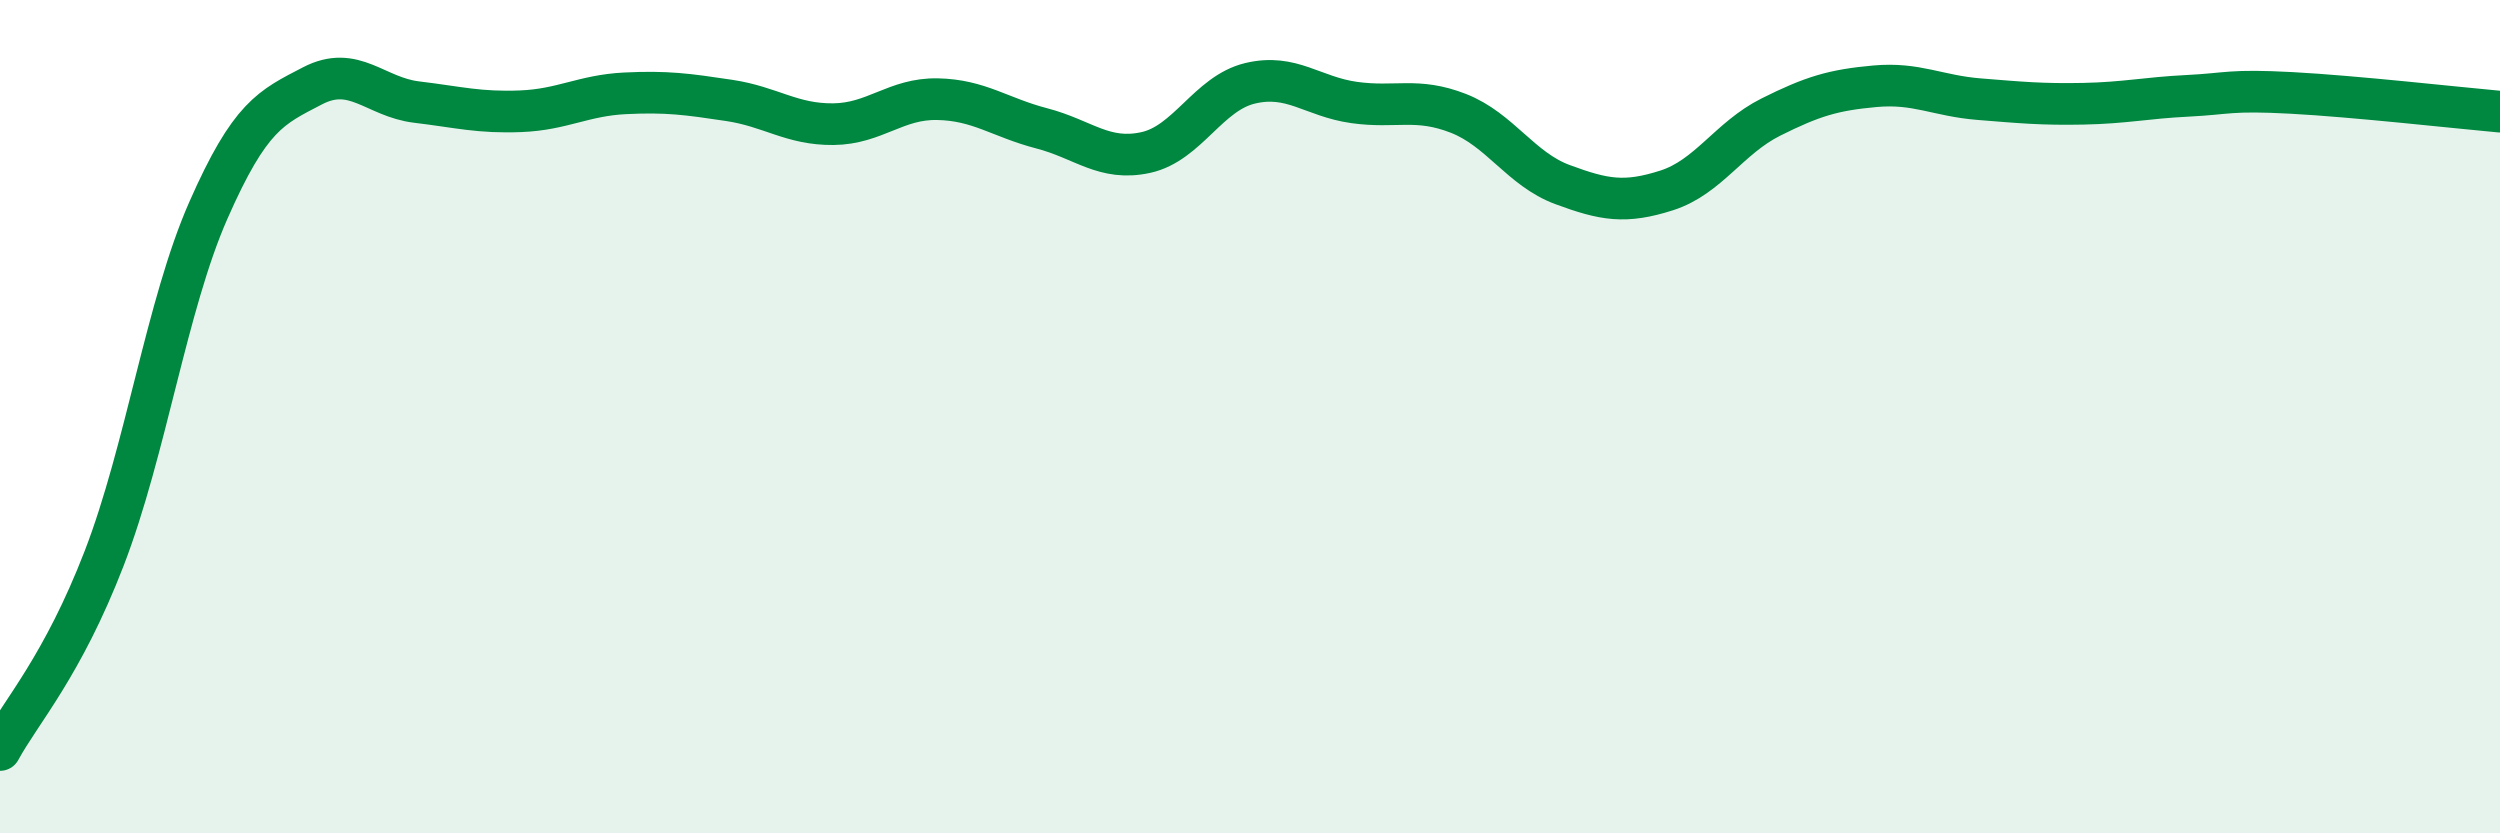
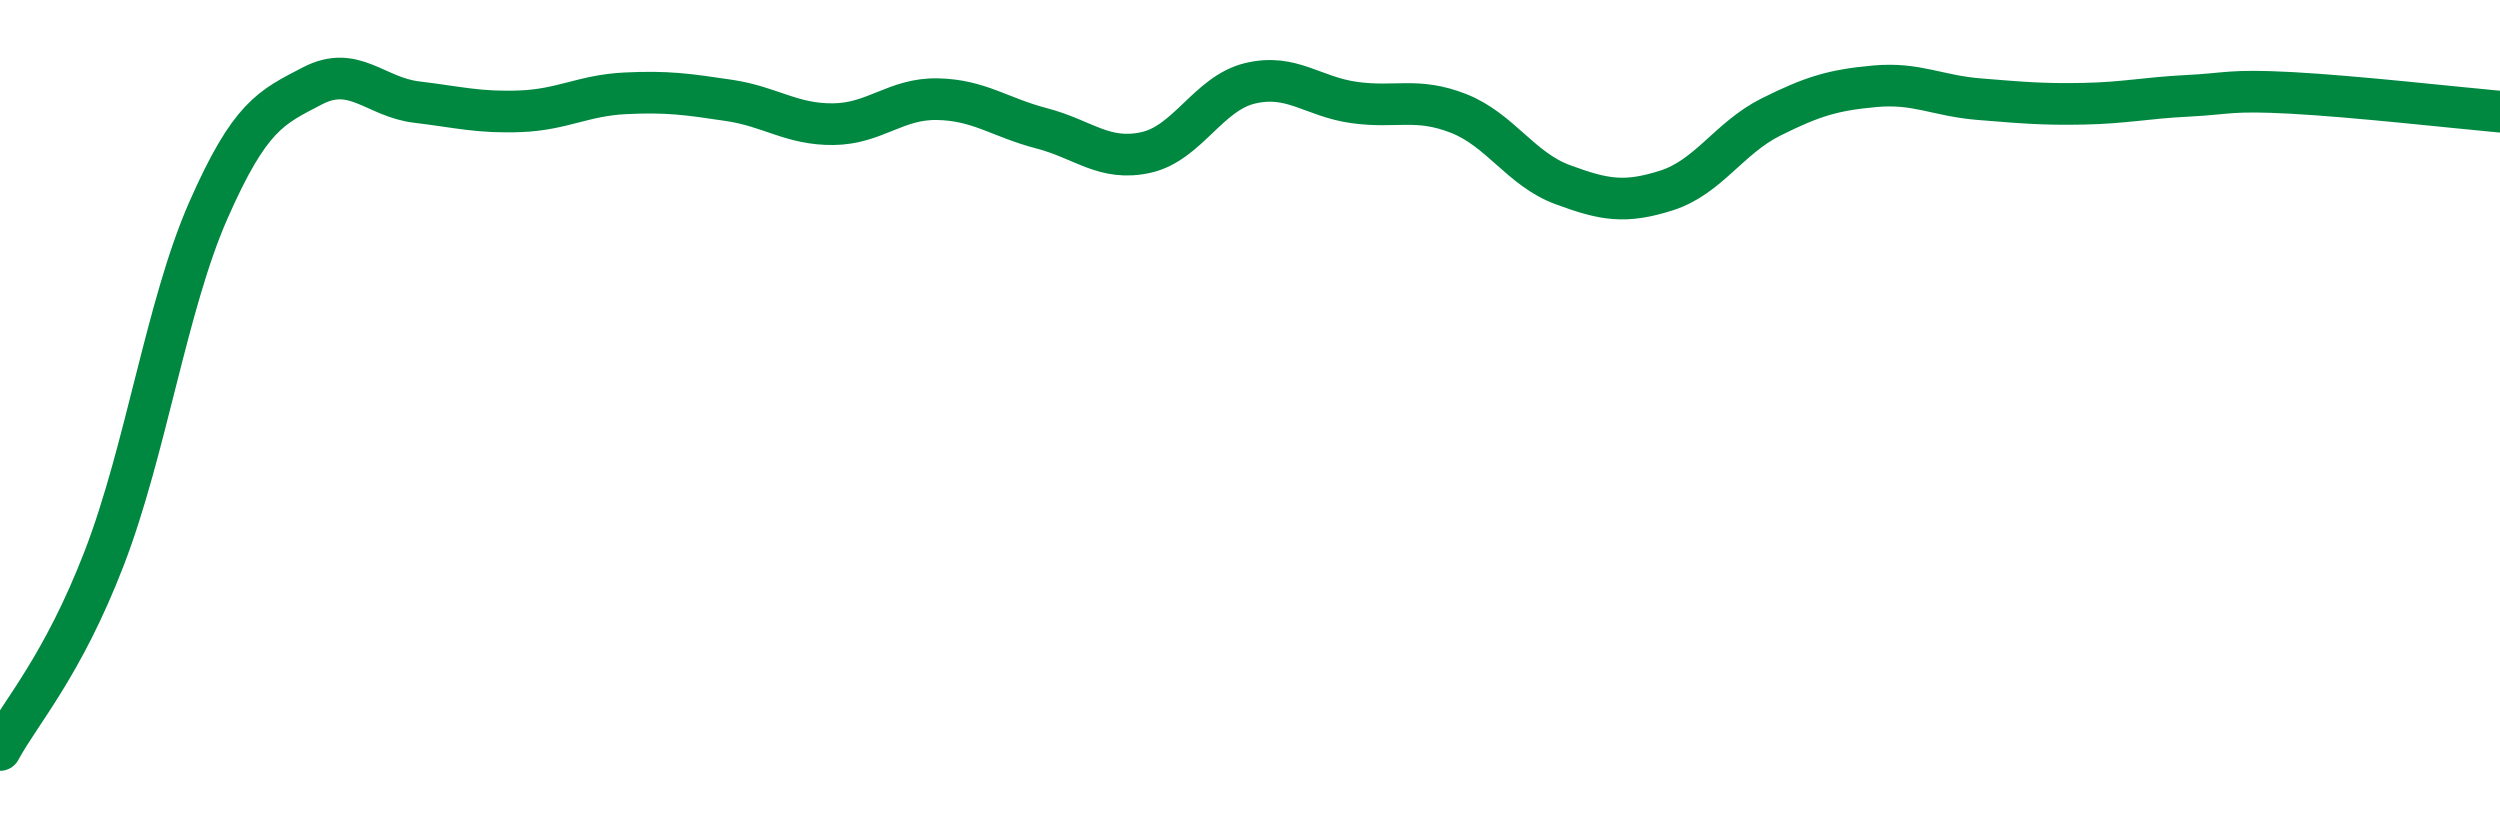
<svg xmlns="http://www.w3.org/2000/svg" width="60" height="20" viewBox="0 0 60 20">
-   <path d="M 0,18 C 0.5,17.08 1.5,15.99 2.5,13.4 C 3.5,10.81 4,7.32 5,5.05 C 6,2.78 6.5,2.58 7.5,2.06 C 8.5,1.54 9,2.33 10,2.45 C 11,2.57 11.5,2.71 12.5,2.67 C 13.5,2.63 14,2.29 15,2.24 C 16,2.19 16.5,2.26 17.5,2.41 C 18.5,2.56 19,2.99 20,2.98 C 21,2.97 21.5,2.36 22.5,2.38 C 23.5,2.4 24,2.82 25,3.08 C 26,3.34 26.5,3.88 27.5,3.66 C 28.5,3.44 29,2.24 30,2 C 31,1.76 31.5,2.32 32.5,2.46 C 33.5,2.6 34,2.33 35,2.72 C 36,3.11 36.5,4.06 37.5,4.43 C 38.5,4.8 39,4.89 40,4.57 C 41,4.25 41.5,3.31 42.5,2.81 C 43.5,2.31 44,2.16 45,2.07 C 46,1.98 46.5,2.3 47.5,2.38 C 48.5,2.46 49,2.51 50,2.49 C 51,2.47 51.5,2.35 52.5,2.3 C 53.5,2.25 53.5,2.15 55,2.23 C 56.5,2.31 59,2.59 60,2.68L60 20L0 20Z" fill="#008740" opacity="0.1" stroke-linecap="round" stroke-linejoin="round" />
  <path d="M 0,18 C 0.5,17.08 1.5,15.99 2.5,13.4 C 3.5,10.81 4,7.32 5,5.05 C 6,2.78 6.5,2.58 7.5,2.06 C 8.5,1.54 9,2.33 10,2.45 C 11,2.57 11.5,2.71 12.5,2.67 C 13.5,2.63 14,2.29 15,2.24 C 16,2.19 16.5,2.26 17.5,2.41 C 18.5,2.56 19,2.99 20,2.98 C 21,2.97 21.5,2.36 22.5,2.38 C 23.5,2.4 24,2.82 25,3.08 C 26,3.34 26.5,3.88 27.5,3.66 C 28.5,3.44 29,2.24 30,2 C 31,1.76 31.5,2.32 32.5,2.46 C 33.5,2.6 34,2.33 35,2.72 C 36,3.11 36.5,4.06 37.5,4.43 C 38.5,4.8 39,4.89 40,4.57 C 41,4.25 41.5,3.31 42.5,2.81 C 43.5,2.31 44,2.16 45,2.07 C 46,1.98 46.5,2.3 47.5,2.38 C 48.5,2.46 49,2.51 50,2.49 C 51,2.47 51.5,2.35 52.5,2.3 C 53.5,2.25 53.5,2.15 55,2.23 C 56.5,2.31 59,2.59 60,2.68" stroke="#008740" stroke-width="1" fill="none" stroke-linecap="round" stroke-linejoin="round" />
</svg>